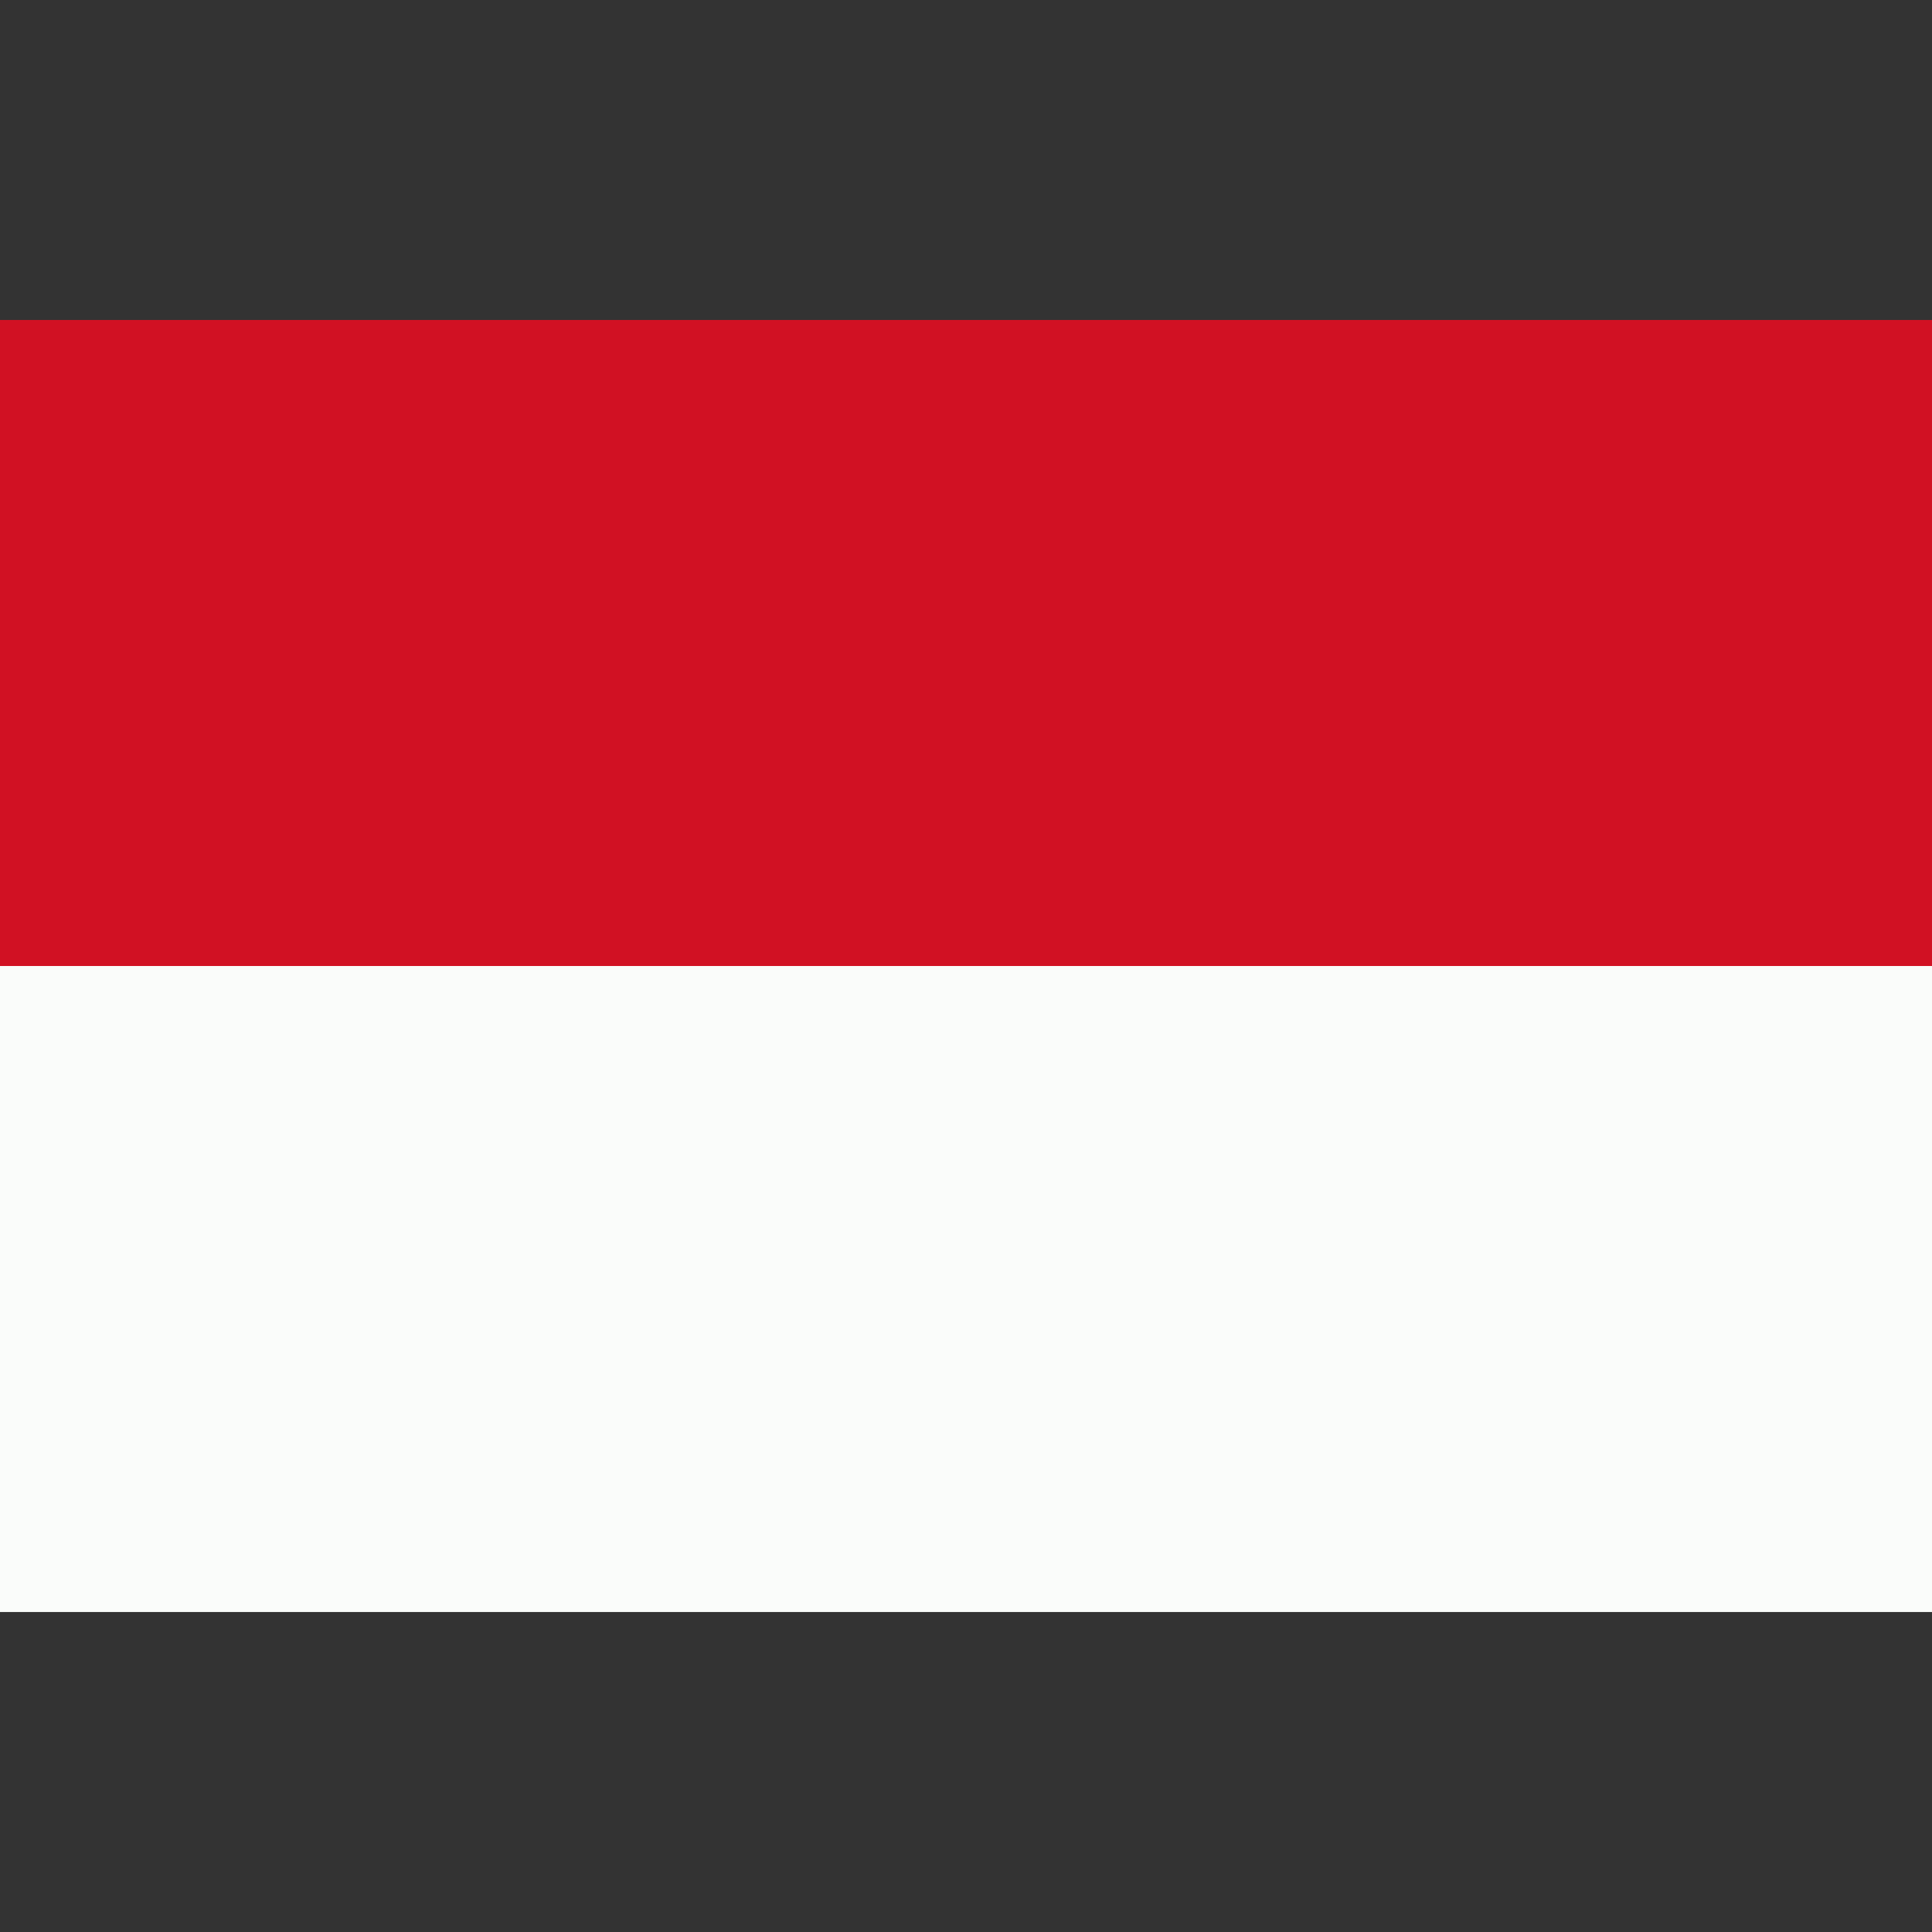
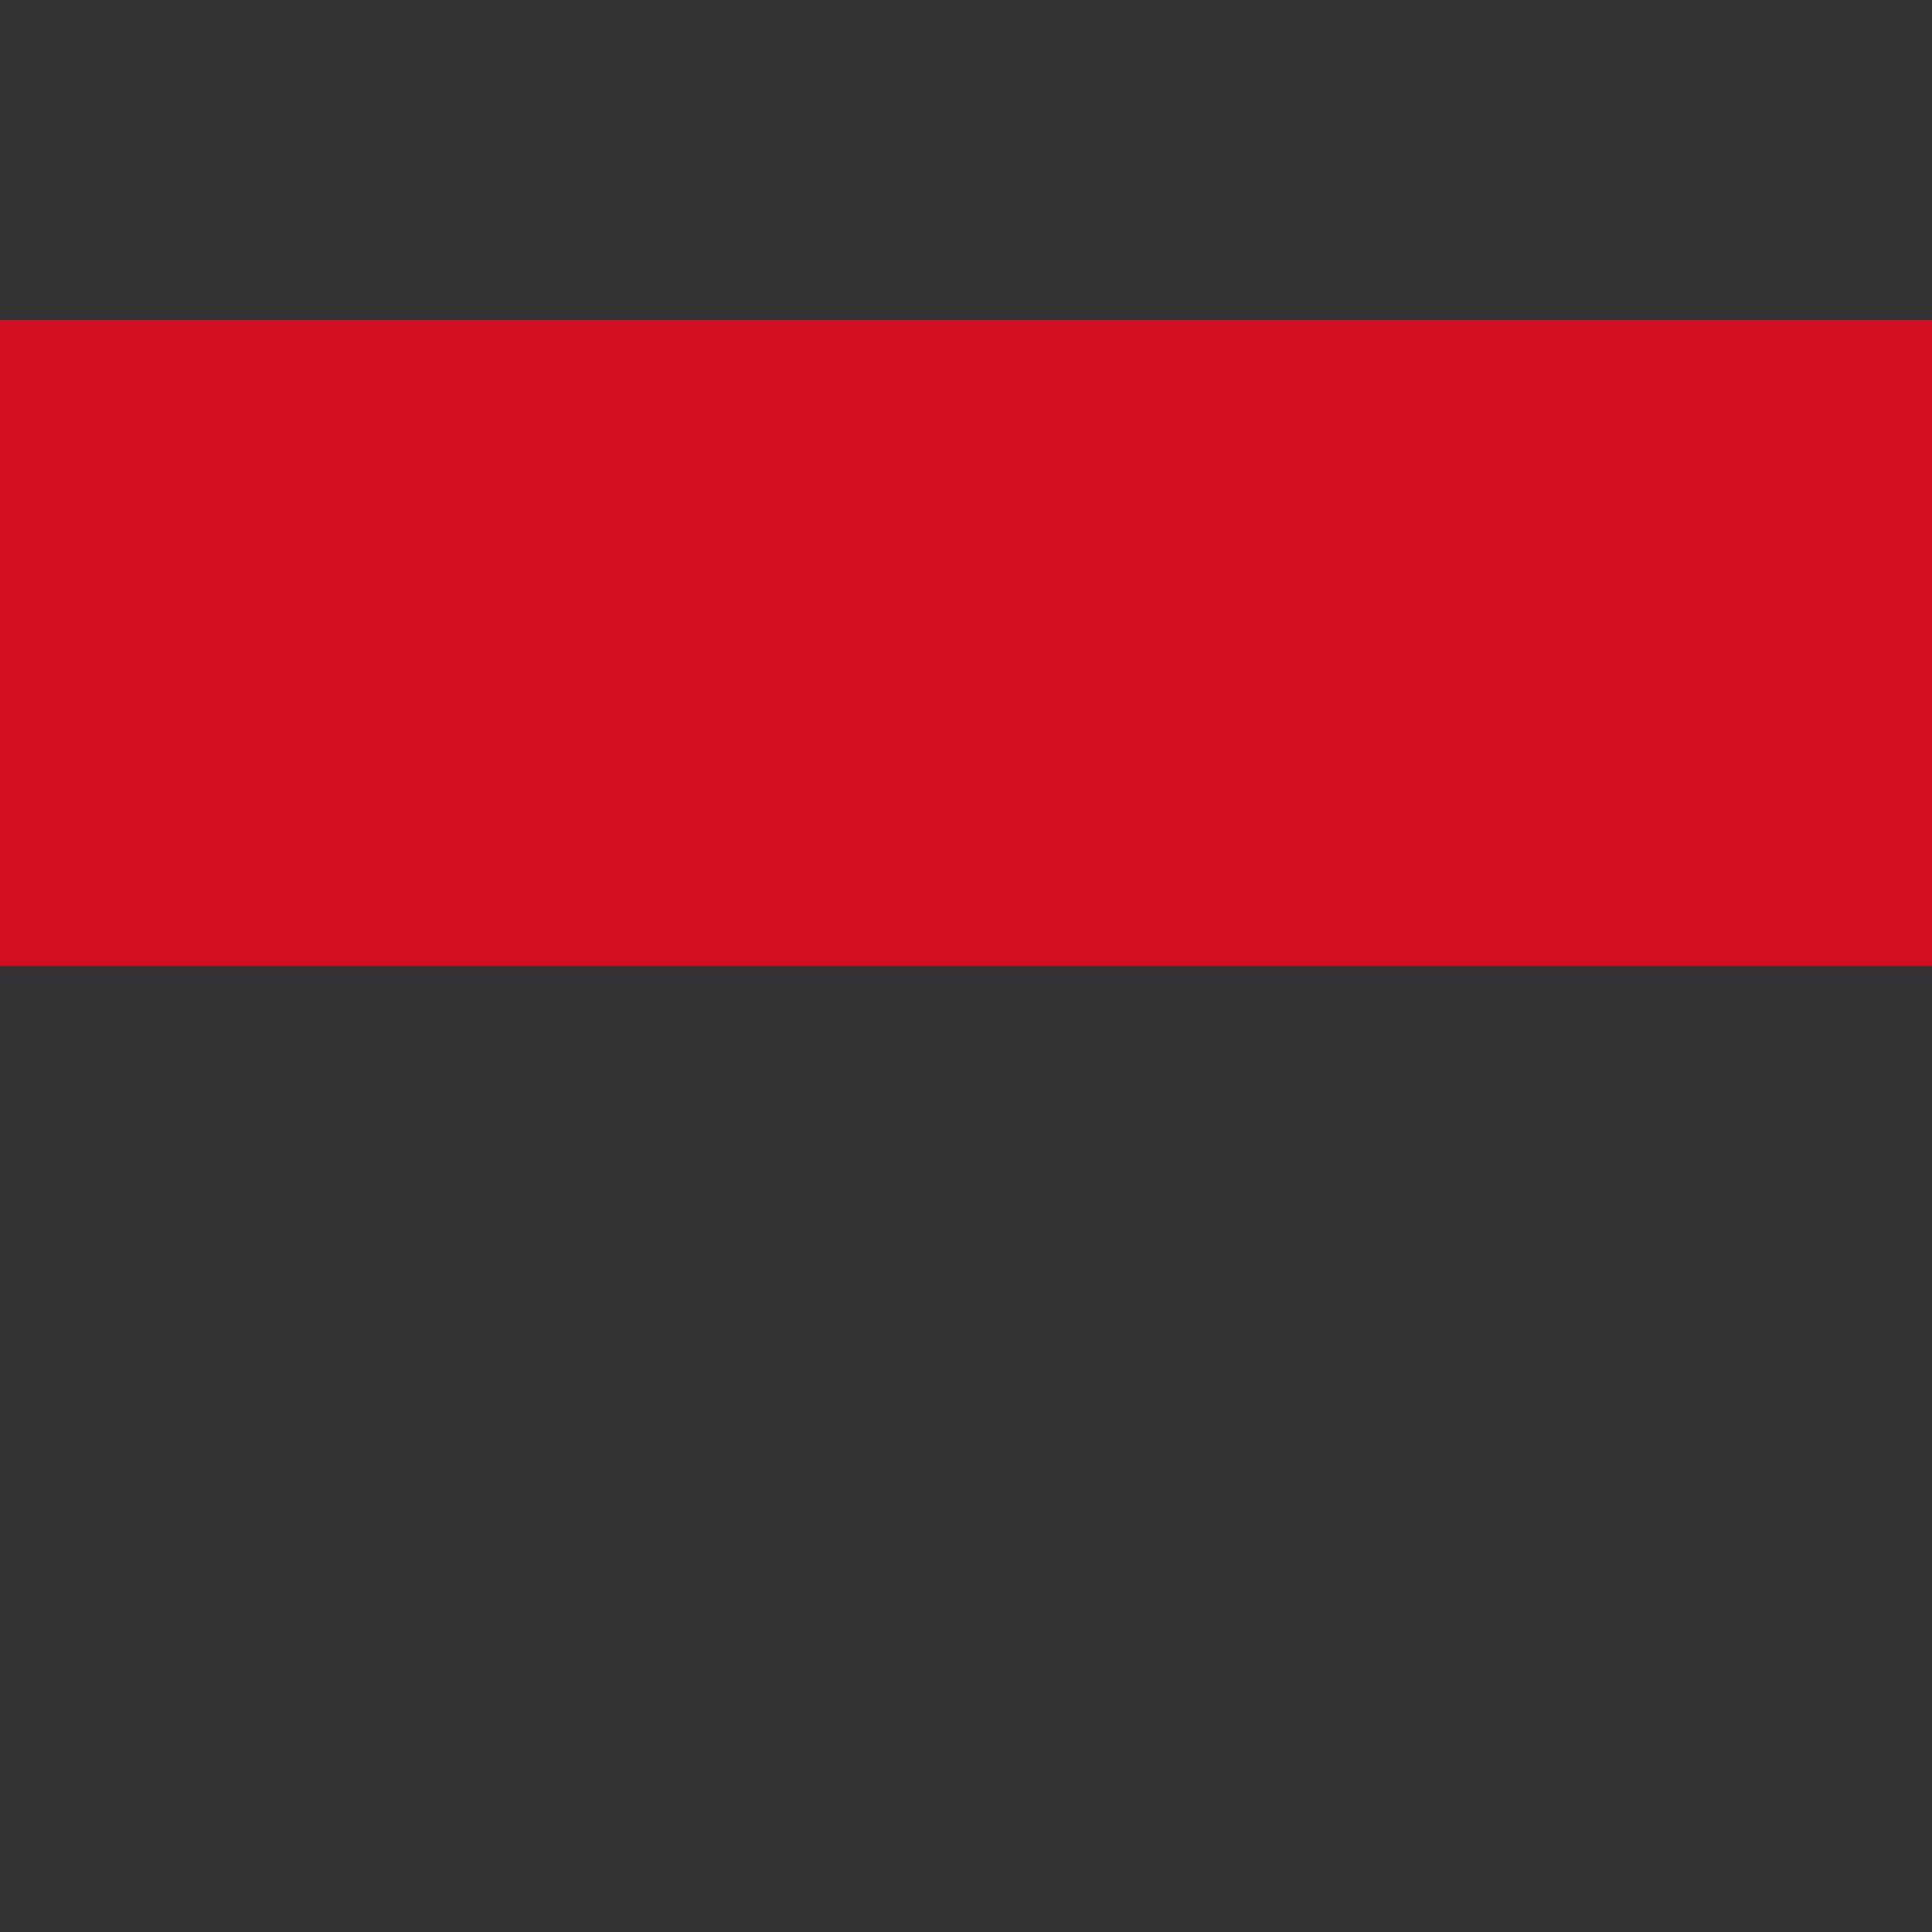
<svg xmlns="http://www.w3.org/2000/svg" viewBox="0 0 32 32">
  <rect x="0" y="0" width="32" height="32" fill="#333333" stroke="none" />
  <path fill="#d11123" d="M0 5.3h32V16H0z" />
-   <path fill="#fafcfa" d="M0 16h32v10.7H0z" />
</svg>